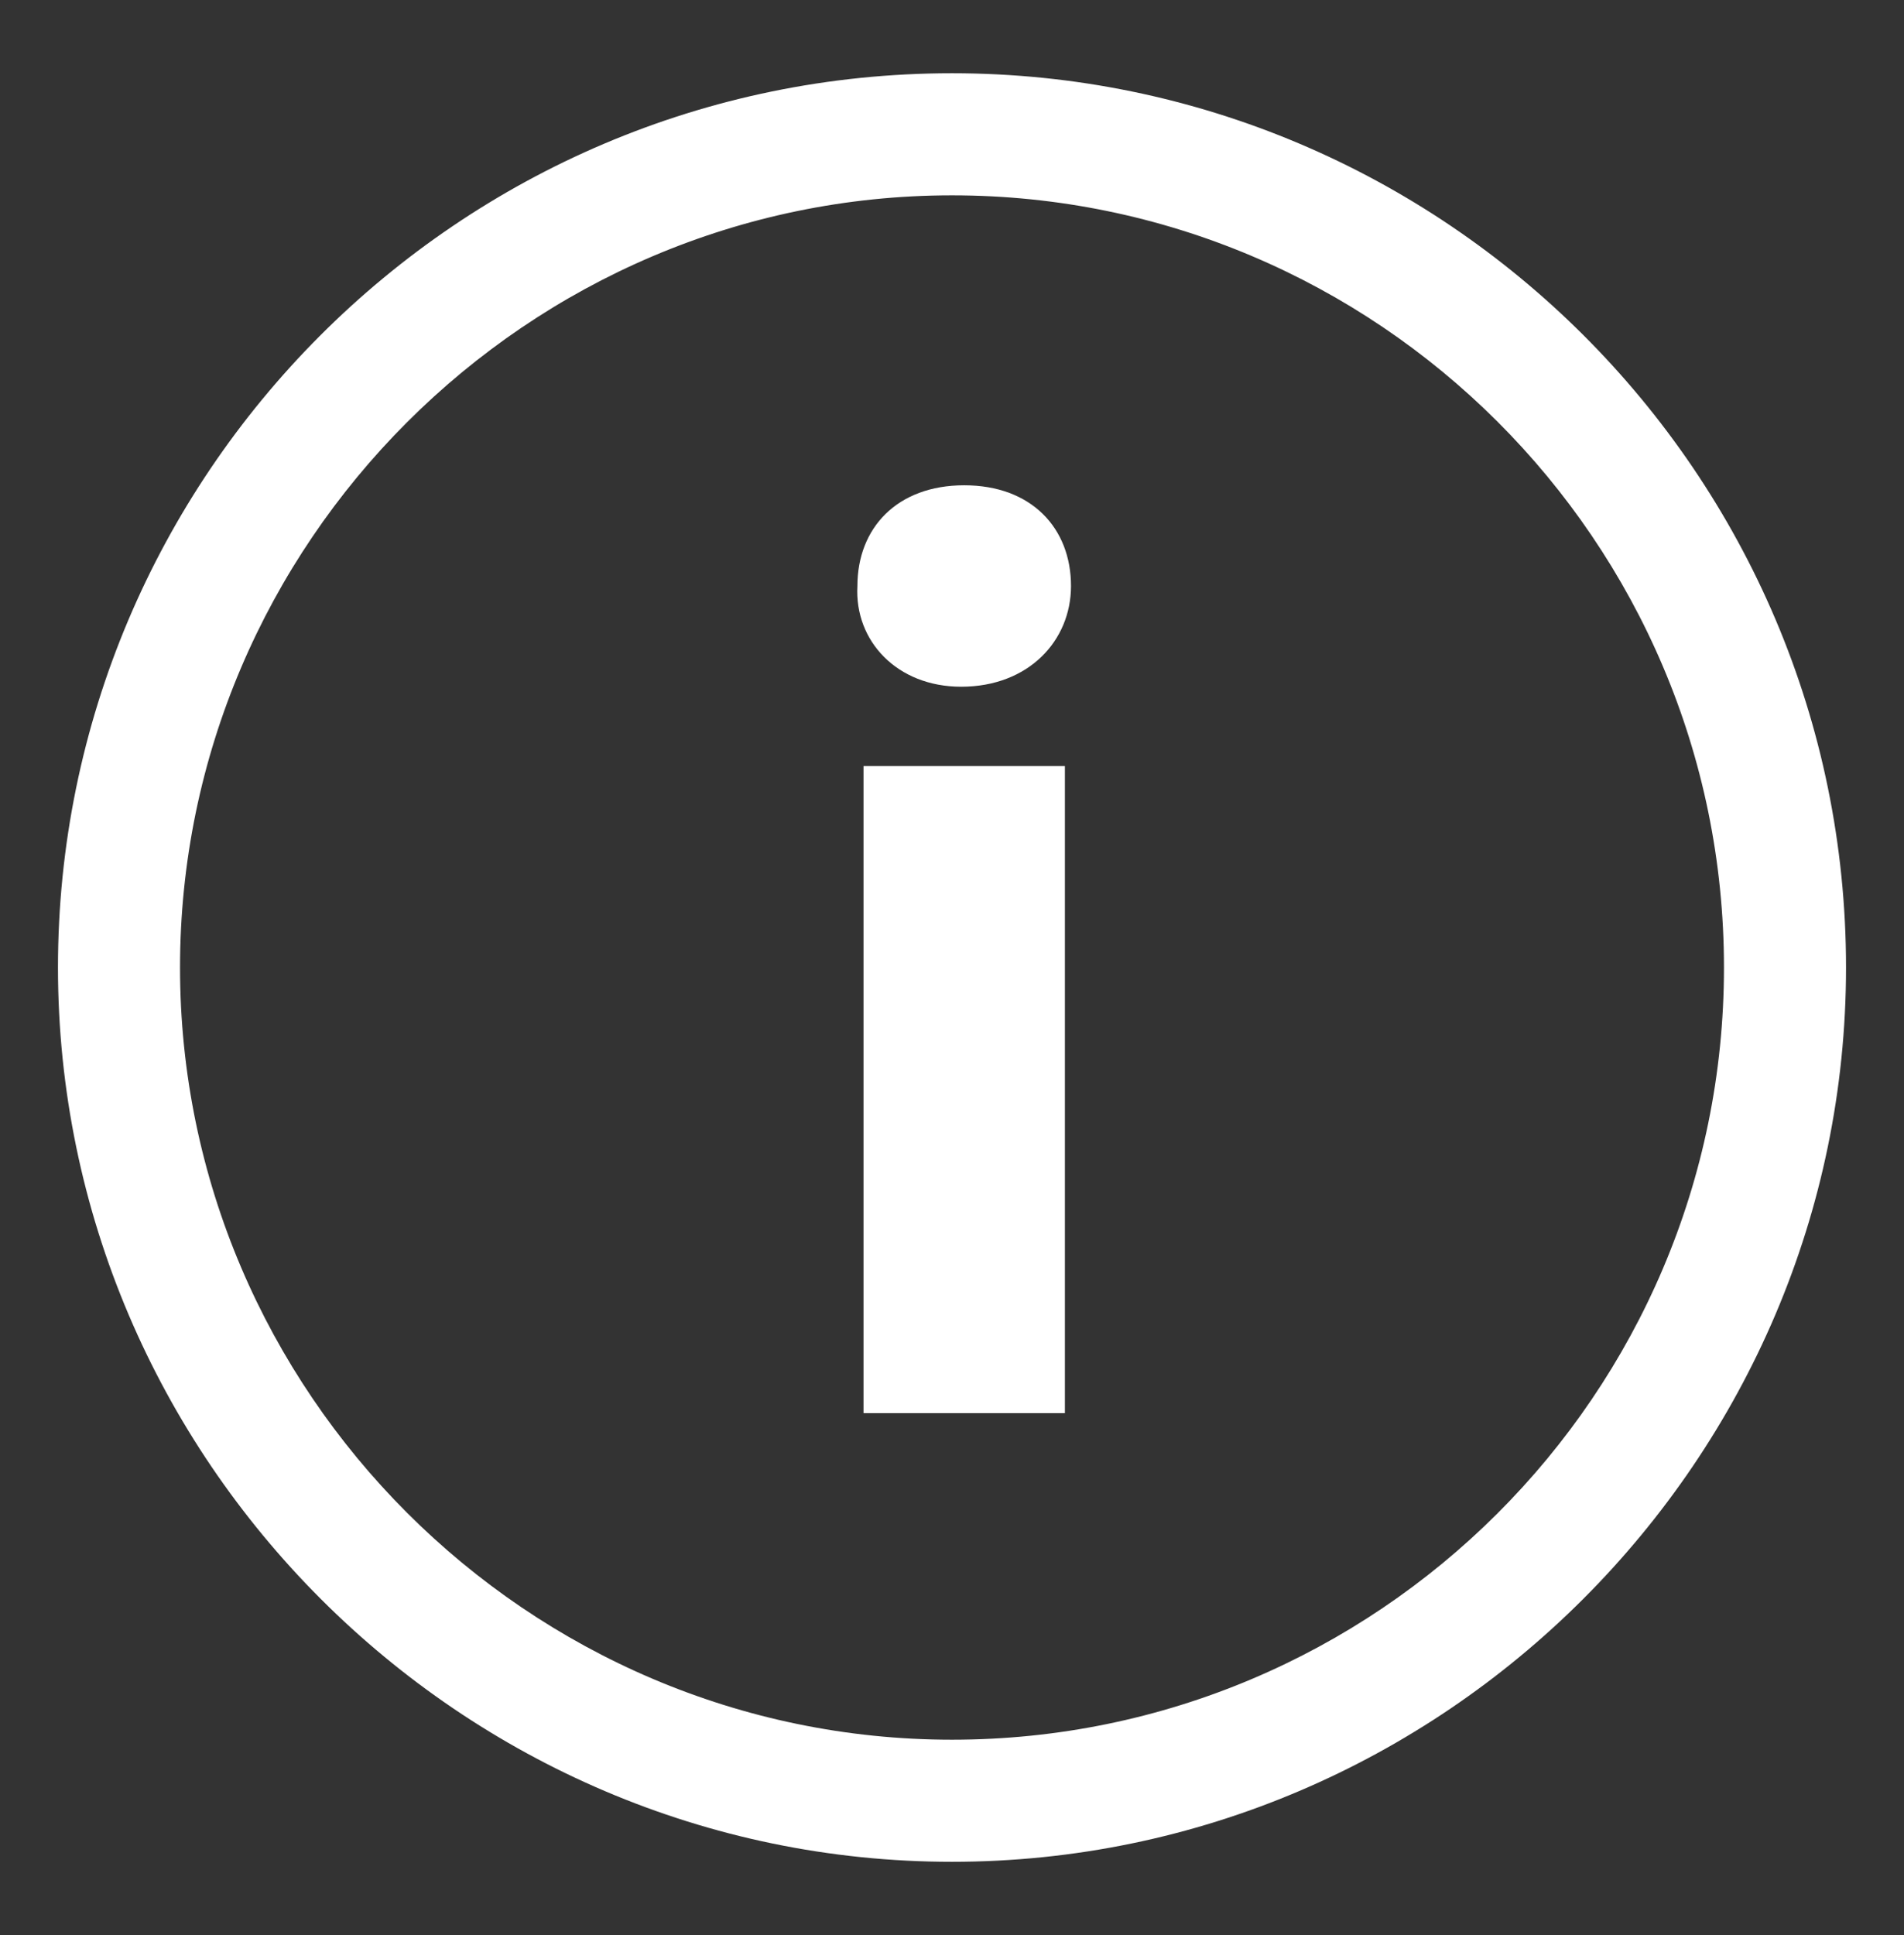
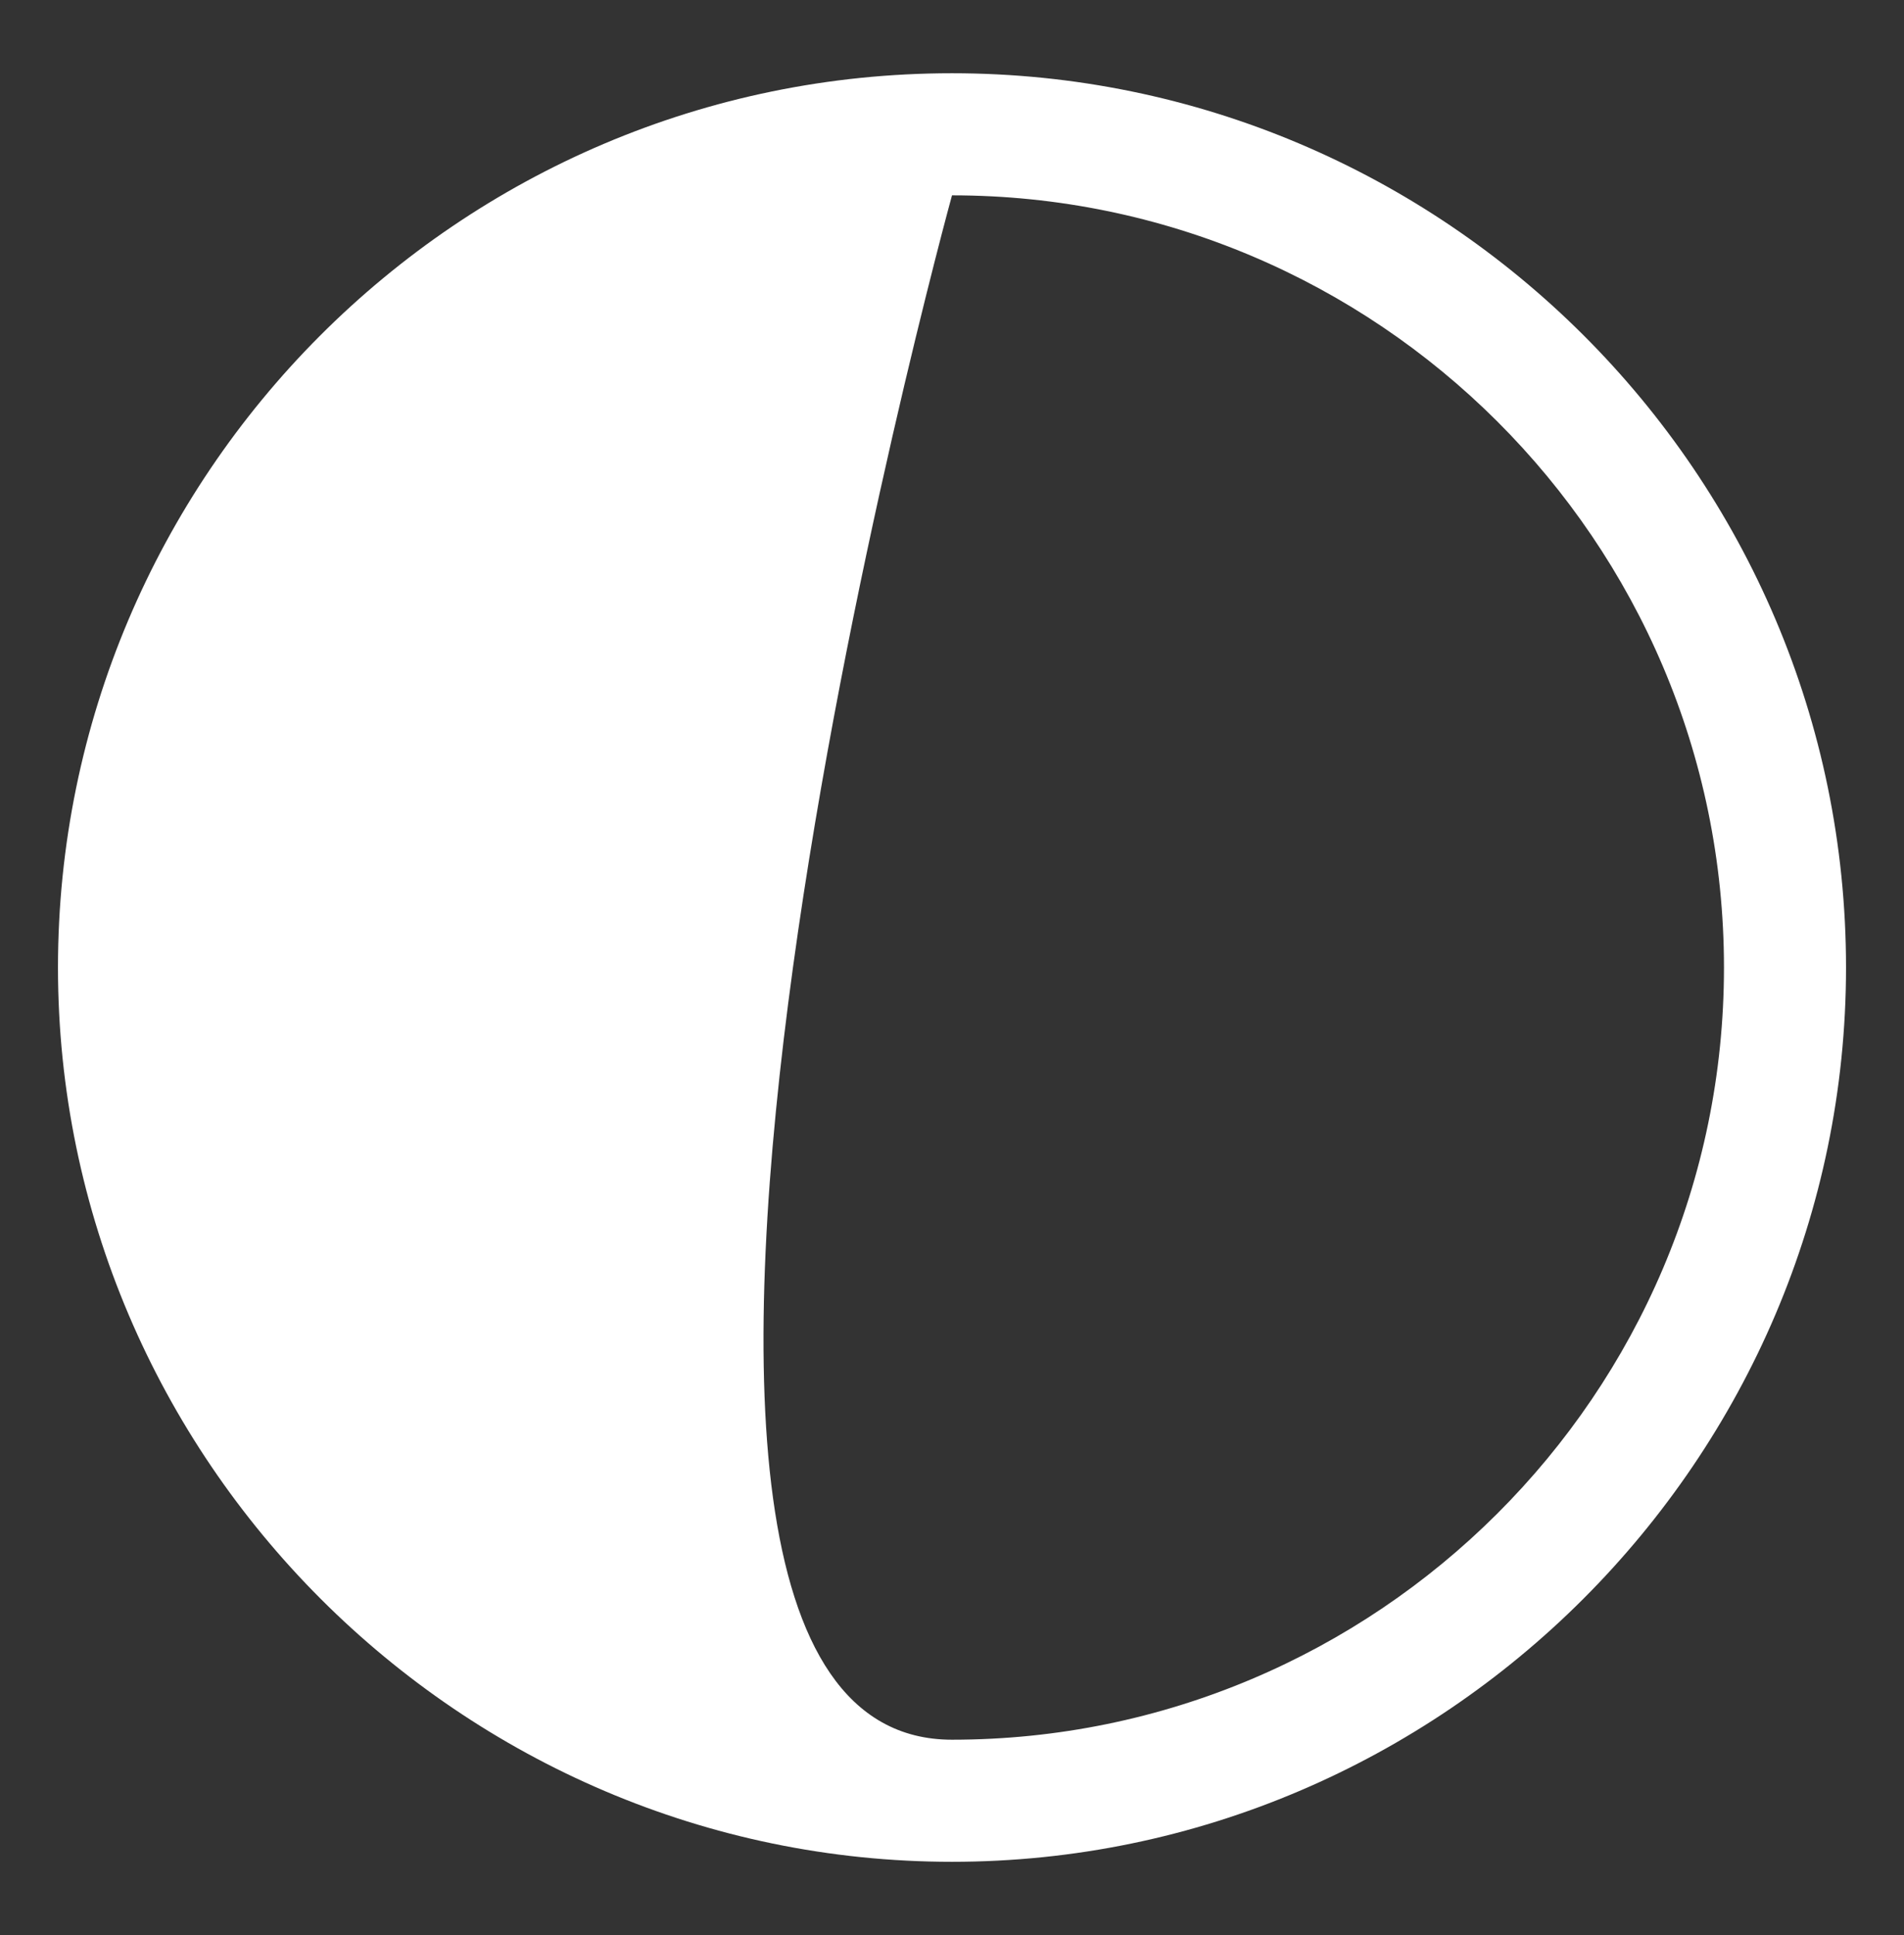
<svg xmlns="http://www.w3.org/2000/svg" version="1.1" id="Calque_1" x="0px" y="0px" viewBox="0 0 62.4 63.4" style="enable-background:new 0 0 62.4 63.4;" xml:space="preserve">
  <rect x="0" y="0" width="62.4" height="63.4" fill="#333333" stroke="none" />
  <style type="text/css">
	.st0{fill:#FFFFFF;}
</style>
-   <path class="st0" d="M31.2,61C15.1,61,1.9,47.8,1.9,31.7S15,2.4,31.2,2.4c16.1,0,29.3,13.1,29.3,29.3C60.5,47.8,47.3,61,31.2,61z   M31.2,6.4C17.3,6.4,5.9,17.8,5.9,31.7S17.3,57,31.2,57s25.3-11.3,25.3-25.3S45.1,6.4,31.2,6.4z" />
+   <path class="st0" d="M31.2,61C15.1,61,1.9,47.8,1.9,31.7S15,2.4,31.2,2.4c16.1,0,29.3,13.1,29.3,29.3C60.5,47.8,47.3,61,31.2,61z   M31.2,6.4S17.3,57,31.2,57s25.3-11.3,25.3-25.3S45.1,6.4,31.2,6.4z" />
  <g>
-     <path class="st0" d="M35.1,19.2c0,1.8-1.4,3.3-3.6,3.3c-2.1,0-3.5-1.5-3.4-3.3c0-1.9,1.3-3.3,3.5-3.3S35.1,17.3,35.1,19.2z    M28.3,46.3V25.1h6.6v21.2C34.9,46.3,28.3,46.3,28.3,46.3z" />
-   </g>
+     </g>
</svg>